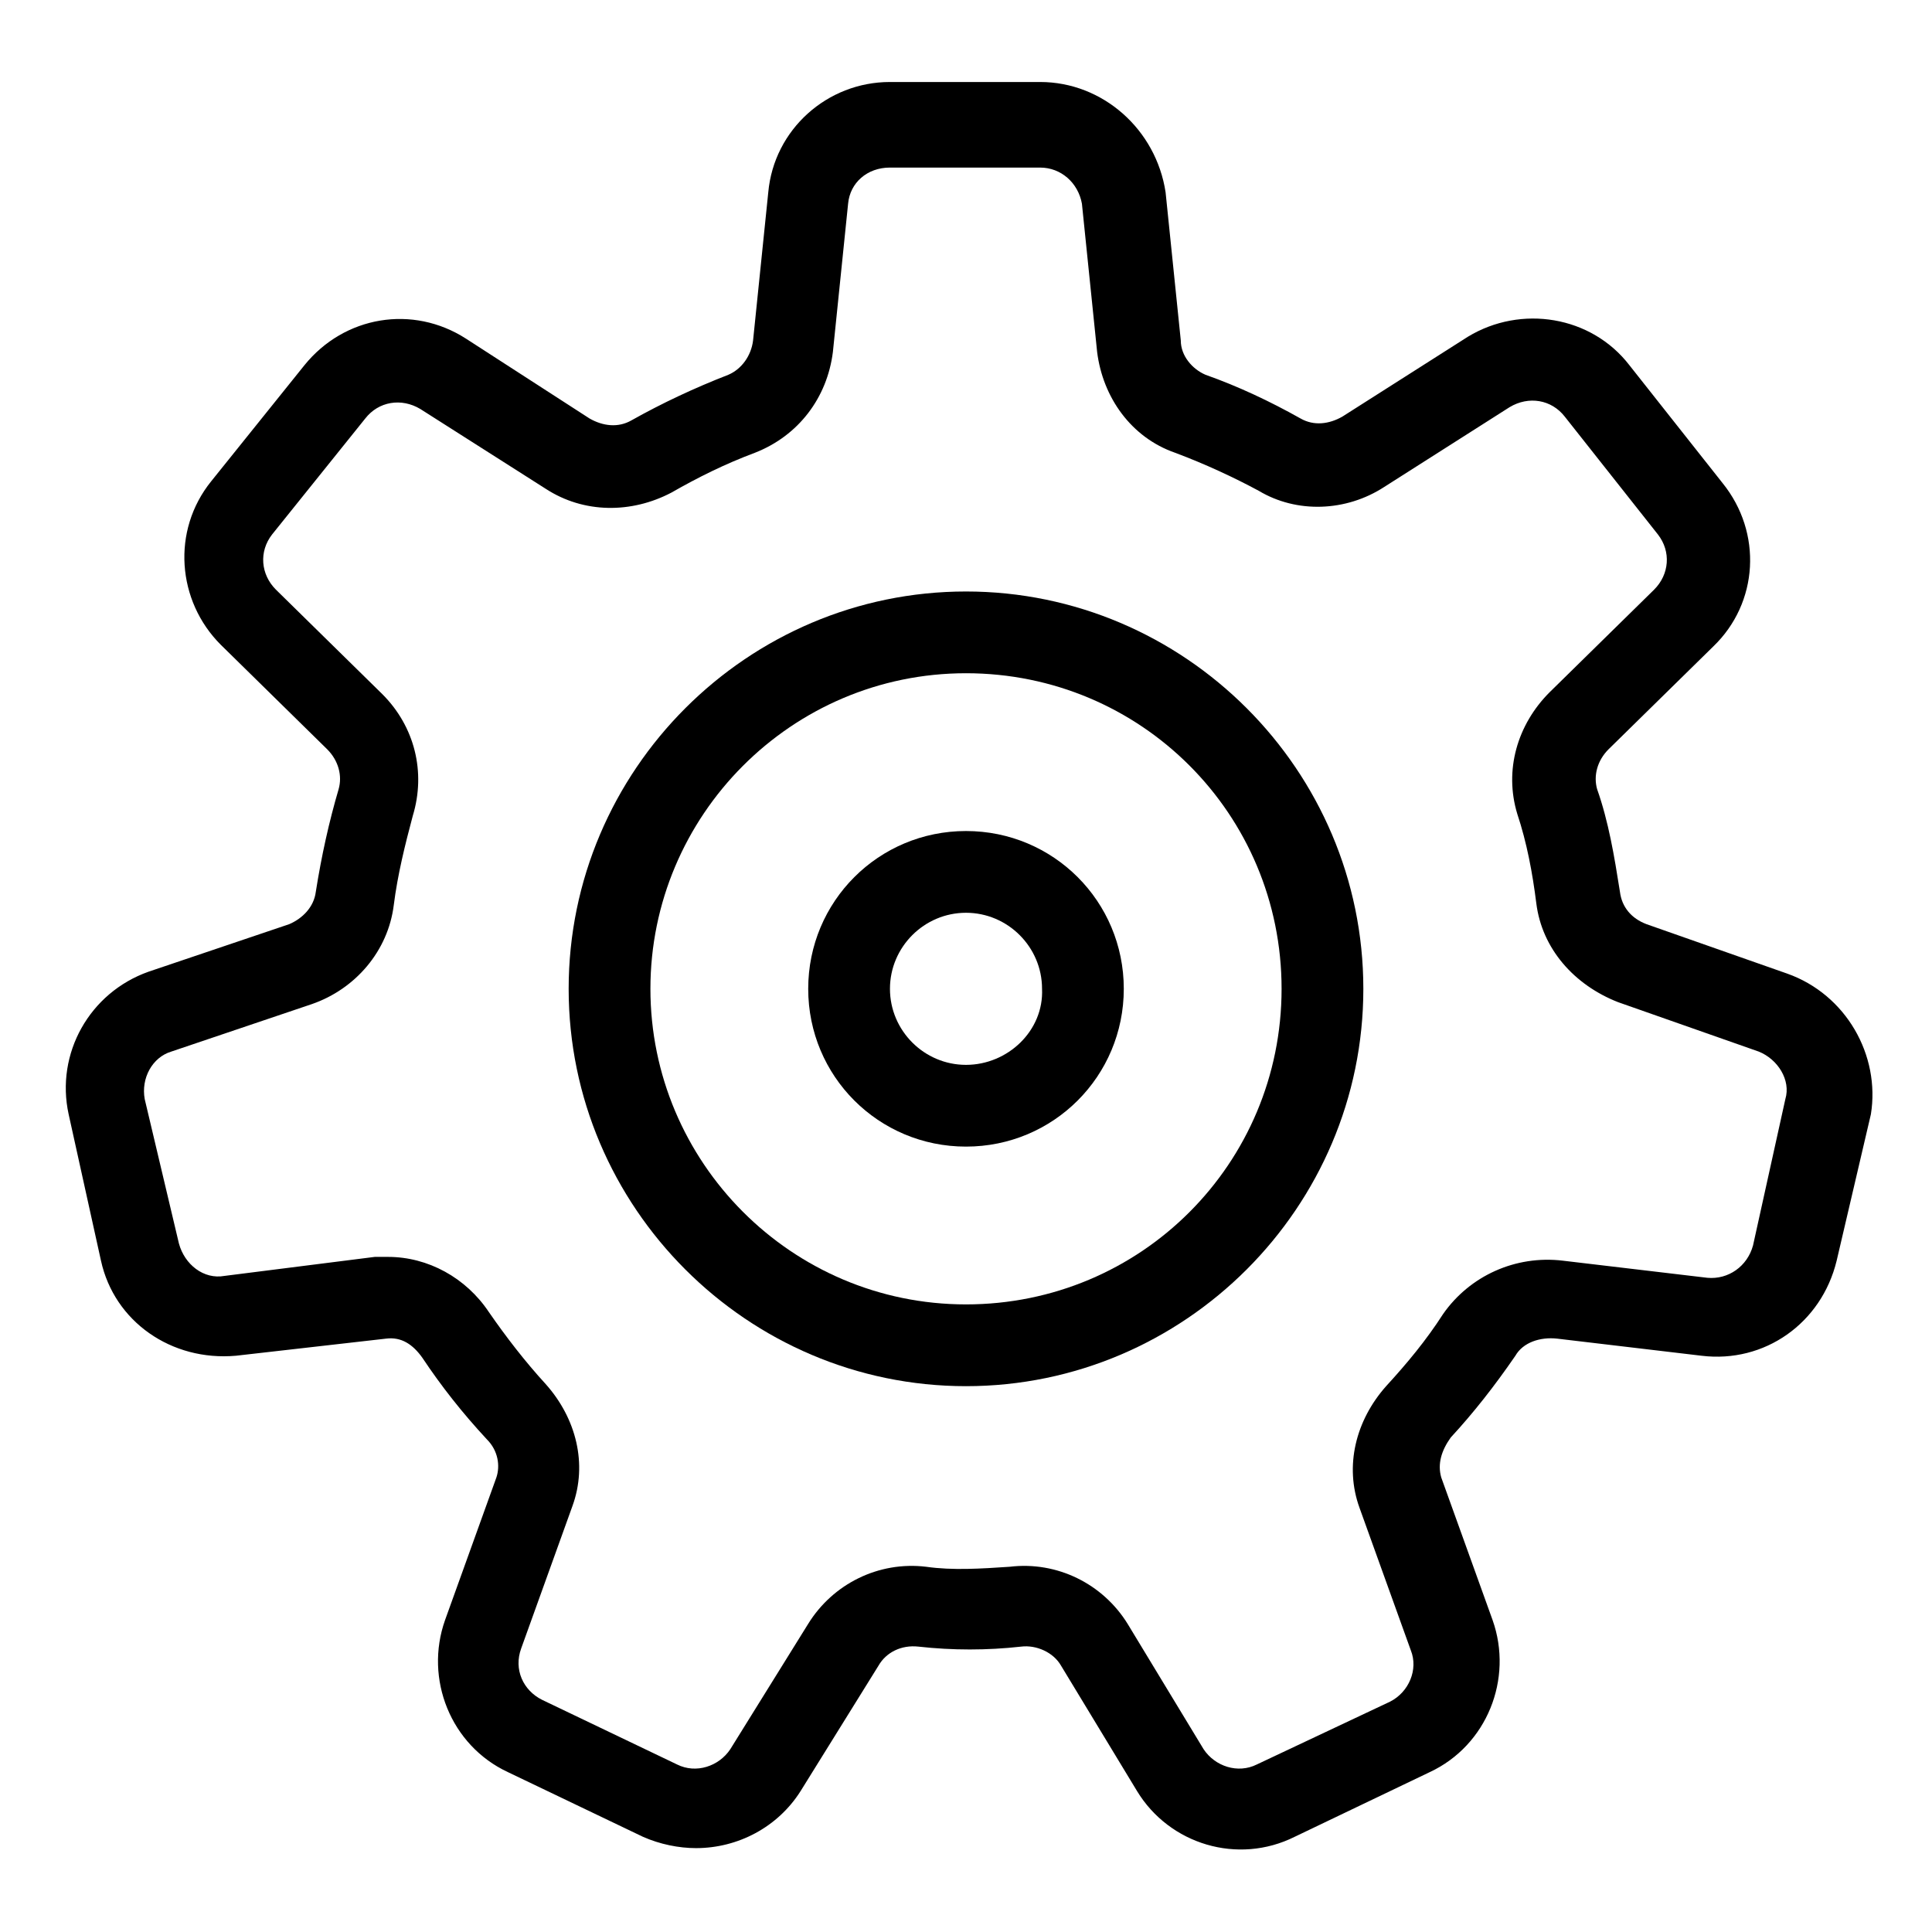
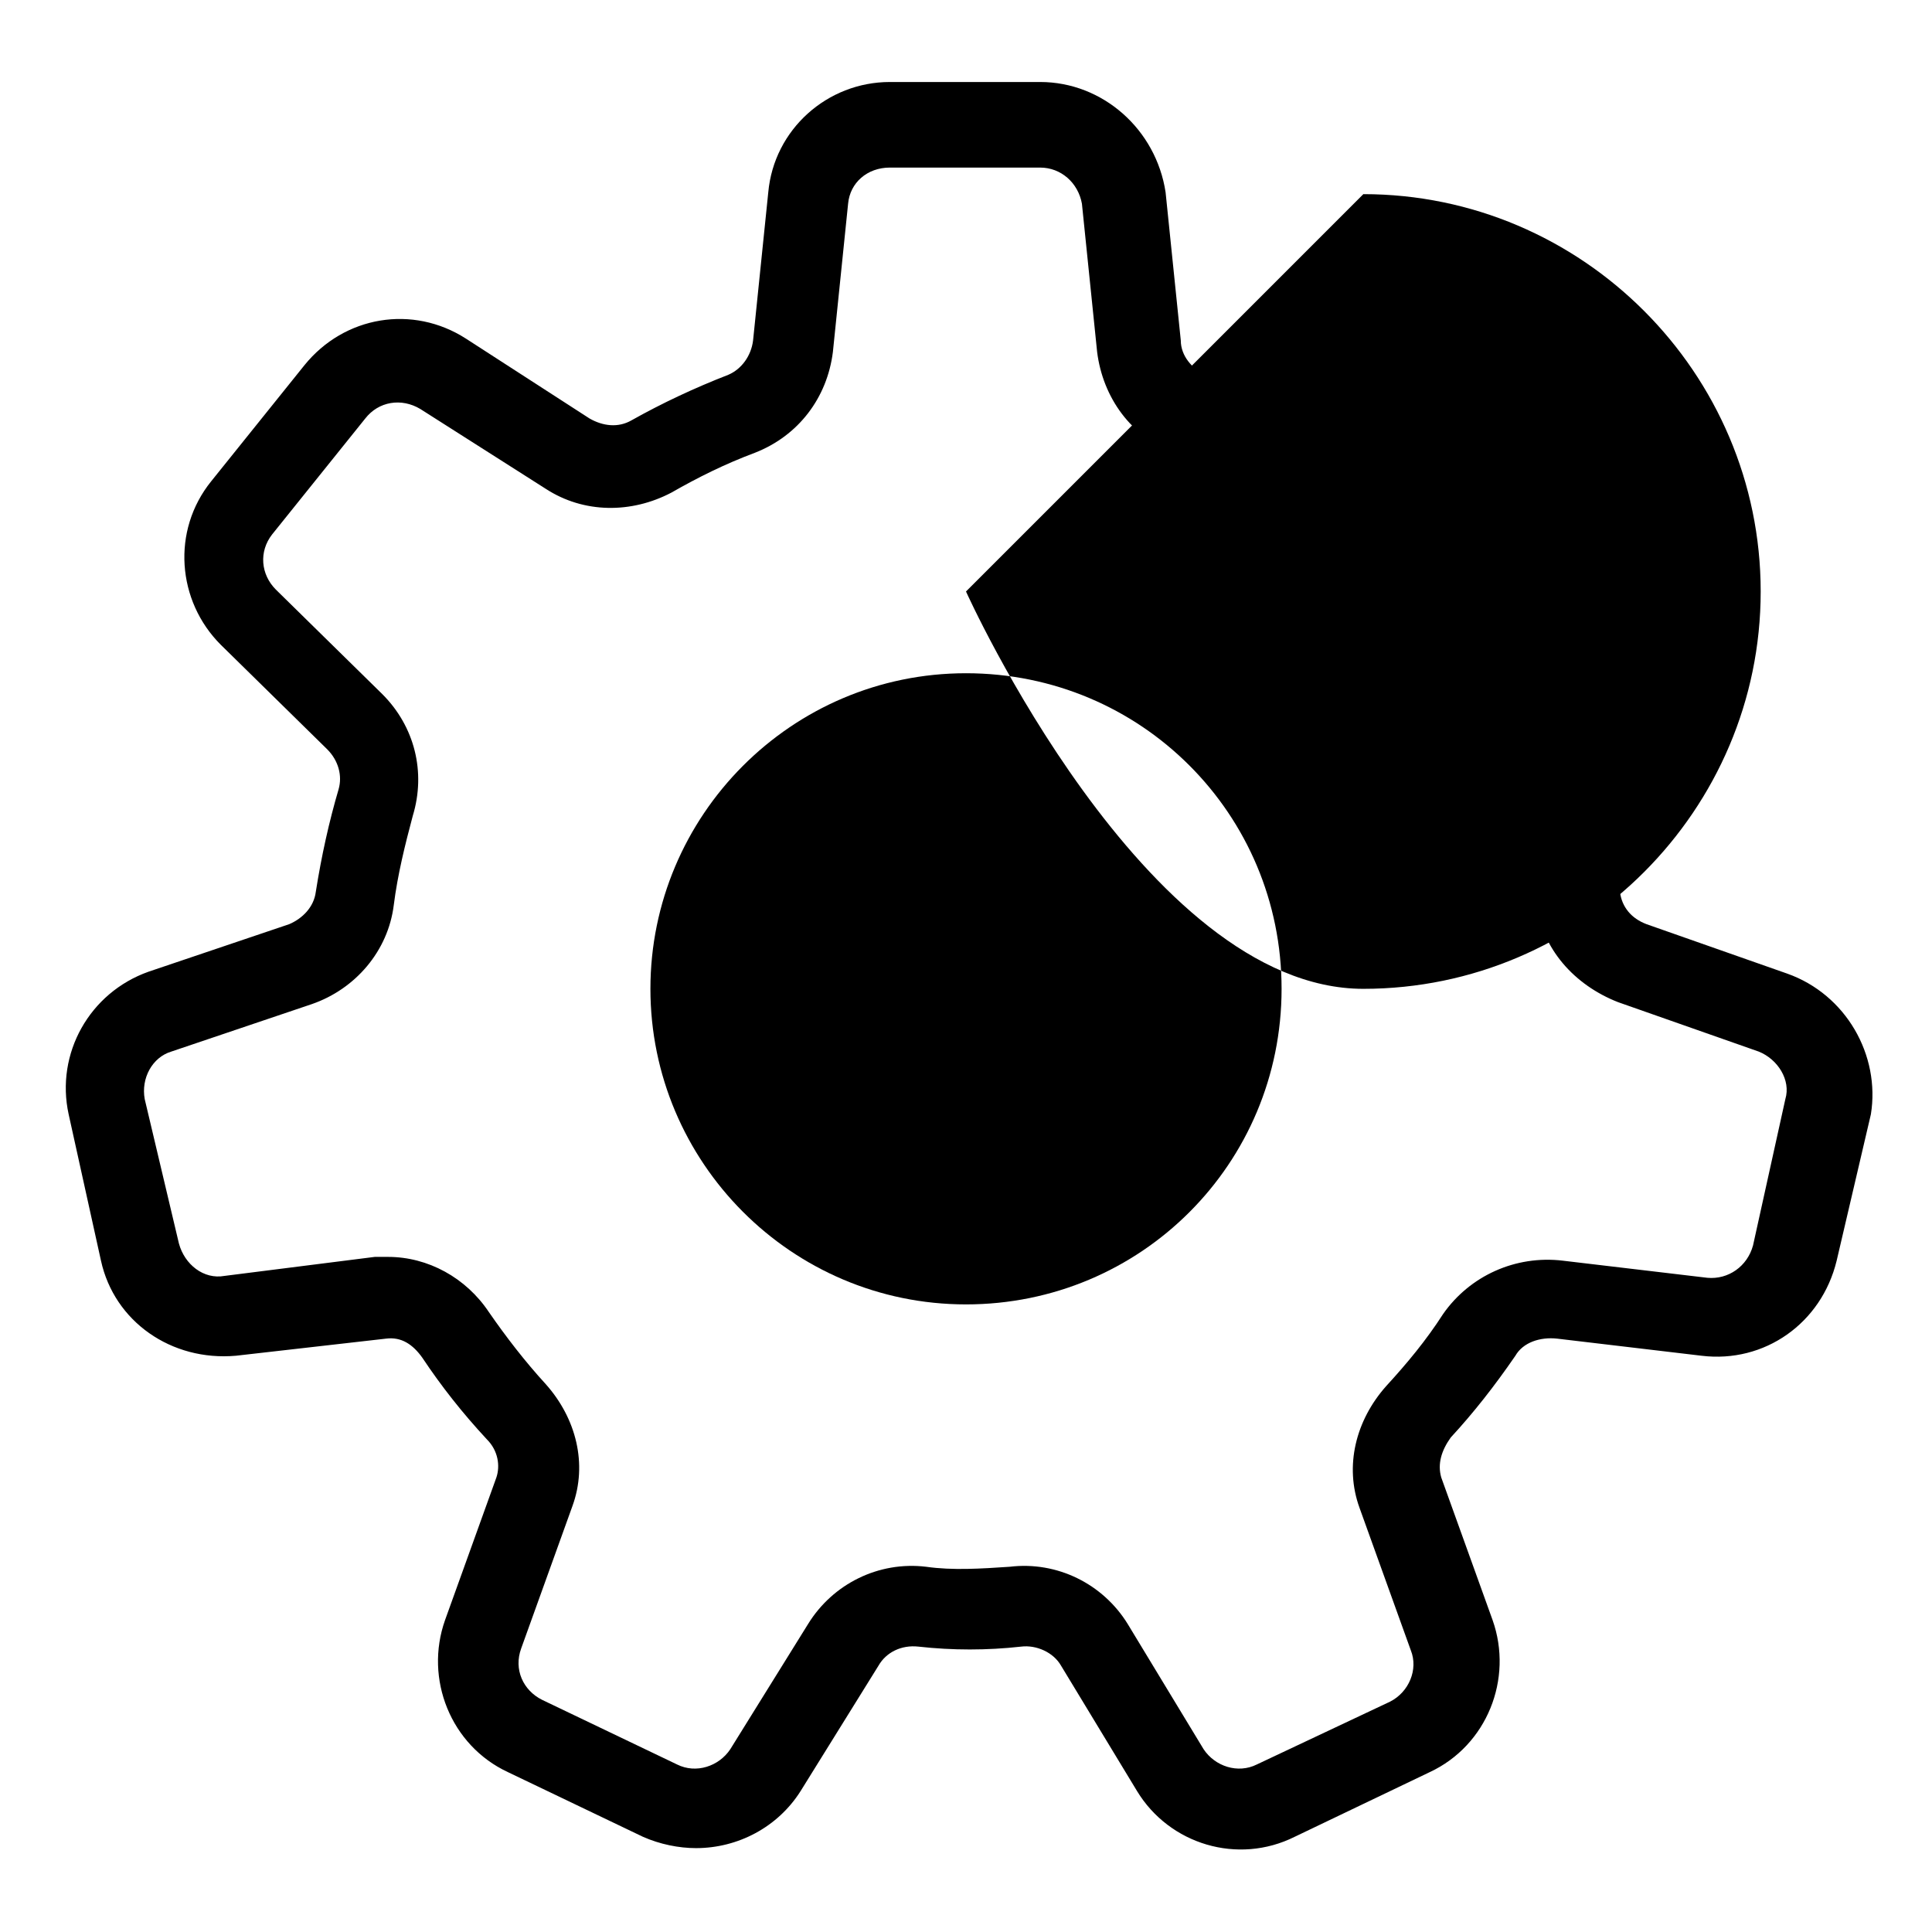
<svg xmlns="http://www.w3.org/2000/svg" fill="#000000" width="800px" height="800px" version="1.1" viewBox="144 144 512 512">
  <g>
    <path d="m617.64 402.02-37.281-13.098c-4.031-1.512-6.551-4.535-7.055-8.566-1.512-9.574-3.023-18.641-6.047-27.207-1.008-3.527 0-7.559 3.023-10.578l27.711-27.207c12.09-11.586 13.098-30.23 2.519-43.328l-24.688-31.234c-10.078-13.098-28.719-16.121-42.824-7.559l-33.25 21.16c-3.527 2.016-7.559 2.519-11.082 0.504-8.062-4.535-16.625-8.566-25.191-11.586-3.527-1.512-6.551-5.039-6.551-9.07l-4.031-39.297c-2.519-16.625-16.625-29.223-33.25-29.223h-39.801c-16.625 0-30.73 12.594-32.242 29.223l-4.031 39.297c-0.504 4.031-3.023 7.559-6.551 9.07-9.07 3.527-17.633 7.559-25.695 12.09-3.527 2.016-7.559 1.512-11.082-0.504l-32.75-21.16c-14.105-9.07-32.242-6.047-42.824 7.055l-24.688 30.73c-10.578 13.098-9.07 31.738 2.519 43.328l28.215 27.711c3.023 3.023 4.031 7.055 3.023 10.578-2.519 8.566-4.535 17.633-6.047 27.207-0.504 4.031-3.527 7.055-7.055 8.566l-37.281 12.594c-15.617 5.543-24.688 21.664-21.16 37.785l8.566 38.793c3.527 16.121 18.641 26.703 35.77 25.191l39.801-4.535c4.031-0.504 7.055 1.512 9.574 5.039 5.039 7.559 10.578 14.609 17.129 21.664 3.023 3.023 3.527 7.055 2.519 10.078l-13.602 37.785c-5.543 15.617 1.512 33.25 16.625 40.305l35.77 17.129c4.535 2.016 9.574 3.023 14.105 3.023 11.082 0 21.664-5.543 27.711-15.113l20.656-33.25c2.016-3.527 6.047-5.543 10.578-5.039 9.07 1.008 18.137 1.008 27.207 0 4.031-0.504 8.566 1.512 10.578 5.039l20.152 33.25c8.566 14.105 26.703 19.648 41.816 12.09l35.77-17.129c15.113-7.055 22.168-24.688 16.625-40.305l-13.602-37.785c-1.008-3.527 0-7.055 2.519-10.578 6.047-6.551 11.586-13.602 17.129-21.664 2.016-3.527 6.551-5.039 11.082-4.535l38.289 4.535c16.625 2.016 31.738-8.566 35.77-25.191l9.07-38.793c2.523-15.625-6.547-31.746-22.164-37.285zm-9.07 72.043c-1.512 5.543-6.551 9.07-12.09 8.566l-38.289-4.535c-12.594-1.512-24.688 4.031-31.738 14.105-4.535 7.055-9.574 13.098-15.113 19.145-8.062 9.07-11.082 21.16-7.055 32.242l13.602 37.785c2.016 5.039-0.504 11.082-5.543 13.602l-35.266 16.629c-5.039 2.519-11.082 0.504-14.105-4.031l-20.152-33.25c-6.551-10.578-18.641-16.625-31.234-15.113-7.559 0.504-15.113 1.008-22.168 0-12.594-1.512-24.688 4.535-31.234 15.113l-20.656 33.25c-3.023 4.535-9.07 6.551-14.105 4.031l-35.77-17.129c-5.039-2.519-7.559-8.062-5.543-13.602l13.602-37.785c4.031-11.082 1.008-23.176-7.055-32.242-5.543-6.047-10.578-12.594-15.113-19.145-6.047-9.07-16.121-14.609-26.703-14.609h-3.527l-39.805 5.035c-5.543 1.008-10.578-3.023-12.09-8.566l-9.07-38.289c-1.008-5.543 2.016-11.082 7.055-12.594l37.281-12.594c11.586-4.031 20.152-14.105 21.664-26.199 1.008-8.062 3.023-16.121 5.039-23.68 3.527-11.586 0.504-23.68-8.062-32.242l-28.215-27.711c-4.031-4.031-4.535-10.078-1.008-14.609l24.688-30.73c3.527-4.535 9.574-5.543 14.609-2.519l33.25 21.16c10.078 6.551 22.672 6.551 33.25 1.008 7.055-4.031 14.105-7.559 22.168-10.578 11.586-4.535 19.145-14.609 20.656-26.703l4.031-39.297c0.504-5.543 5.039-9.574 11.082-9.574h39.801c5.543 0 10.078 4.031 11.082 9.574l4.031 39.297c1.512 12.09 9.07 22.672 20.656 26.703 8.062 3.023 15.617 6.551 22.168 10.078 10.078 6.047 23.176 5.543 33.25-1.008l33.25-21.16c5.039-3.023 11.082-2.016 14.609 2.519l24.688 31.234c3.527 4.535 3.023 10.578-1.008 14.609l-27.711 27.207c-8.555 8.559-12.078 20.648-8.555 32.238 2.519 7.559 4.031 15.617 5.039 23.68 1.512 12.09 10.078 21.664 21.664 26.199l37.281 13.098c5.039 2.016 8.566 7.559 7.055 12.594z" />
-     <path d="m400 300.75c-57.938 0-105.3 47.359-105.3 105.3s47.355 105.3 105.3 105.3c57.938 0 105.3-47.359 105.3-105.3-0.004-57.938-47.359-105.3-105.3-105.3zm0 188.93c-46.352 0-83.633-37.785-83.633-83.633 0-45.844 37.281-83.633 83.633-83.633 46.348 0 83.633 37.285 83.633 83.633 0 46.352-37.285 83.633-83.633 83.633z" />
-     <path d="m400 364.23c-23.176 0-41.816 18.641-41.816 41.816s18.641 41.816 41.816 41.816 41.816-18.641 41.816-41.816-18.645-41.816-41.816-41.816zm0 61.969c-11.082 0-20.152-9.07-20.152-20.152s9.07-20.152 20.152-20.152 20.152 9.07 20.152 20.152c0.504 11.086-9.07 20.152-20.152 20.152z" />
+     <path d="m400 300.75s47.355 105.3 105.3 105.3c57.938 0 105.3-47.359 105.3-105.3-0.004-57.938-47.359-105.3-105.3-105.3zm0 188.93c-46.352 0-83.633-37.785-83.633-83.633 0-45.844 37.281-83.633 83.633-83.633 46.348 0 83.633 37.285 83.633 83.633 0 46.352-37.285 83.633-83.633 83.633z" />
  </g>
</svg>